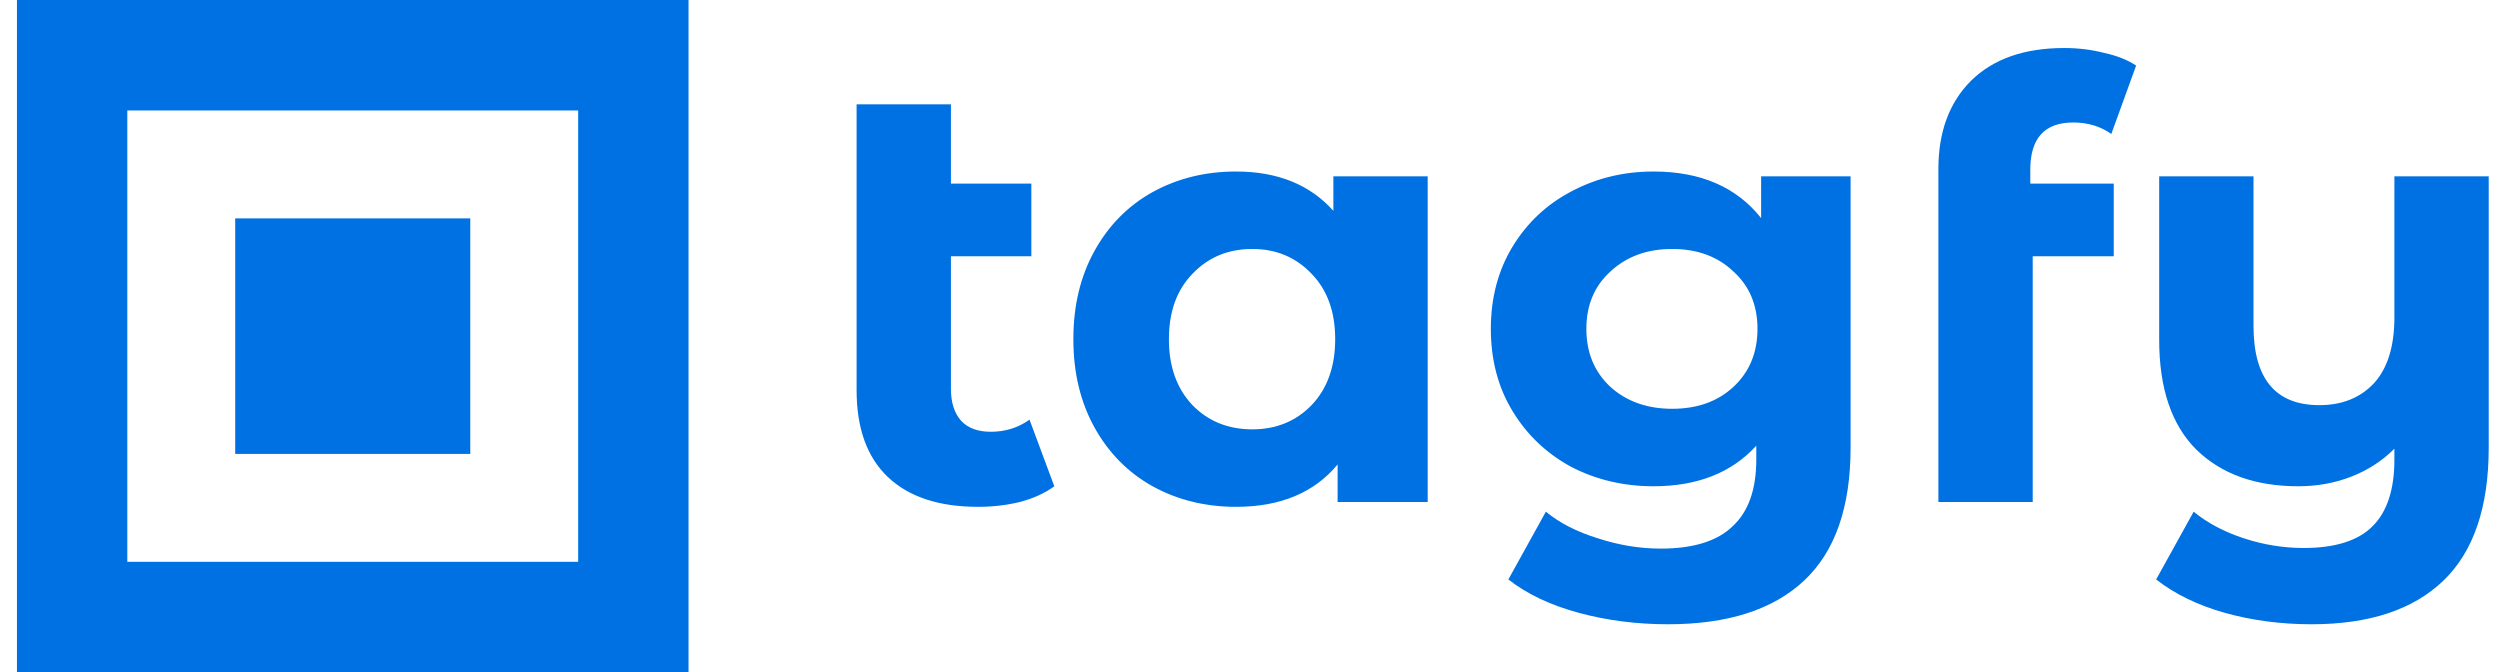
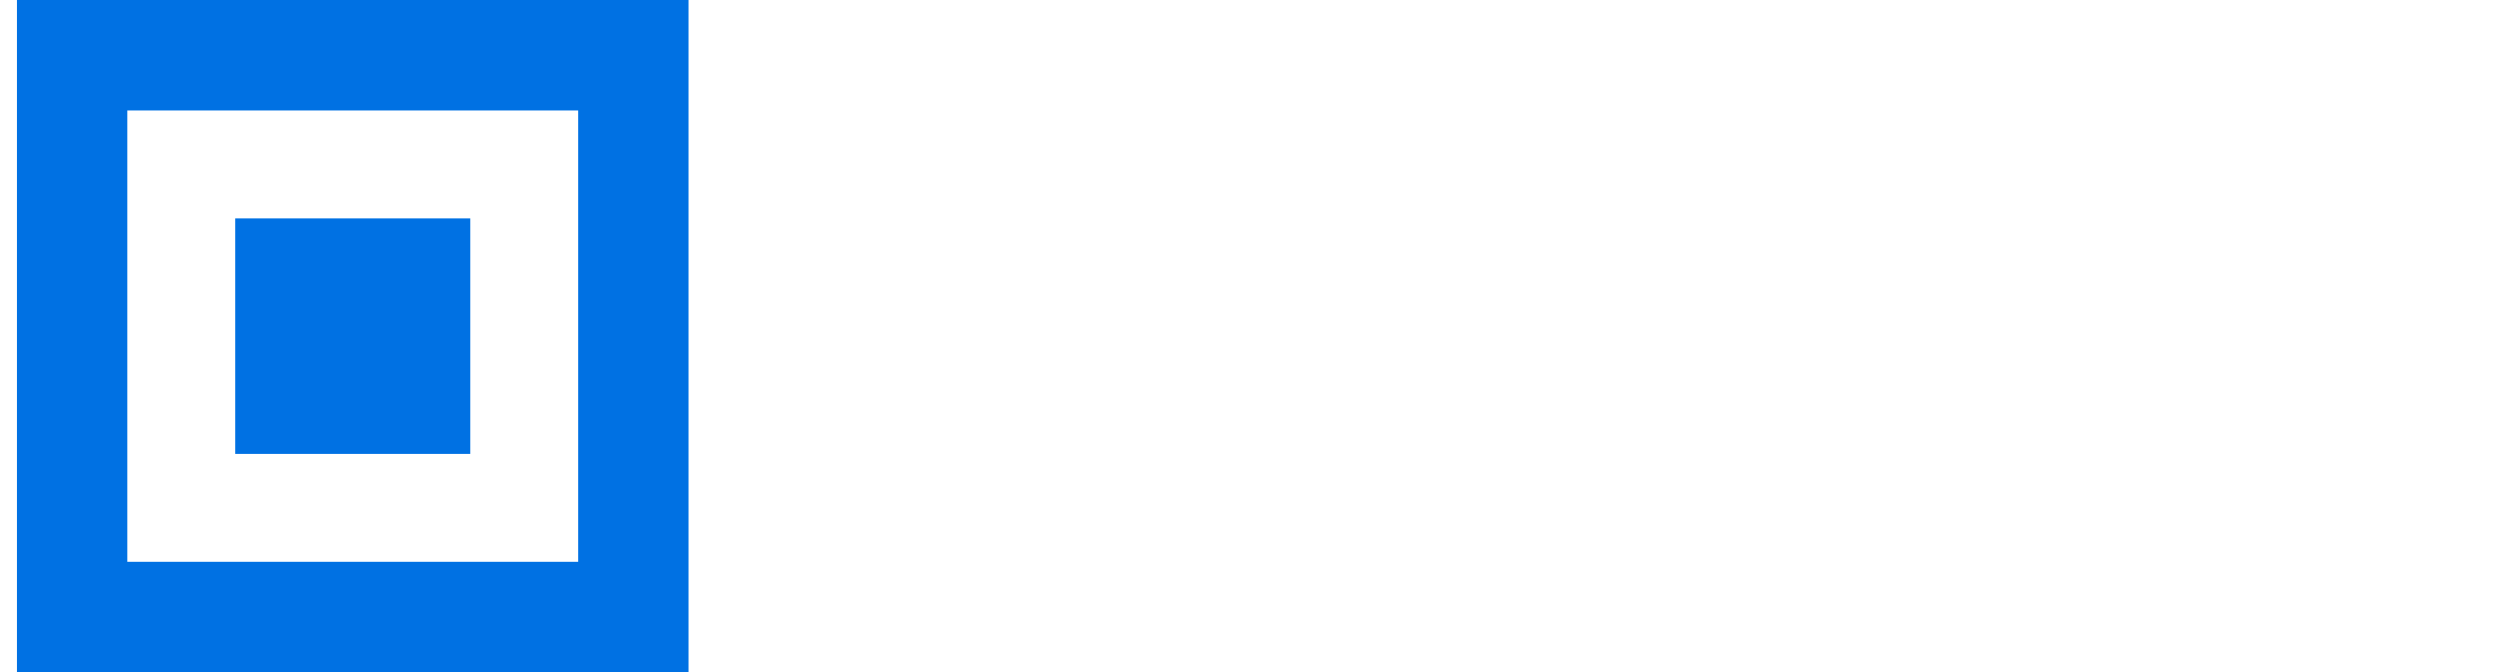
<svg xmlns="http://www.w3.org/2000/svg" width="119" height="32" viewBox="0 0 119 32" fill="none">
  <path fill-rule="evenodd" clip-rule="evenodd" d="M0.807 0H32.774V32.001H0.807V0ZM11.196 10.395H22.385V21.606H11.196V10.395ZM27.521 5.258H22.385H11.196H6.06V10.395V21.606V26.742H11.196H22.385H27.521V21.606V10.395V5.258Z" fill="#0071E3" />
-   <path d="M50.185 23.146C49.744 23.472 49.197 23.722 48.545 23.895C47.912 24.048 47.25 24.125 46.559 24.125C44.698 24.125 43.268 23.655 42.27 22.713C41.273 21.772 40.774 20.389 40.774 18.565V4.966H45.264V8.74H49.092V12.197H45.264V18.507C45.264 19.16 45.427 19.669 45.753 20.034C46.079 20.38 46.549 20.552 47.163 20.552C47.854 20.552 48.468 20.36 49.005 19.976L50.185 23.146ZM67.958 8.394V23.895H63.67V22.108C62.557 23.453 60.945 24.125 58.834 24.125C57.376 24.125 56.052 23.799 54.863 23.146C53.692 22.492 52.771 21.561 52.1 20.351C51.428 19.141 51.092 17.739 51.092 16.144C51.092 14.55 51.428 13.148 52.1 11.938C52.771 10.728 53.692 9.796 54.863 9.143C56.052 8.49 57.376 8.164 58.834 8.164C60.811 8.164 62.355 8.788 63.468 10.036V8.394H67.958ZM59.611 20.437C60.743 20.437 61.684 20.053 62.432 19.285C63.18 18.497 63.555 17.451 63.555 16.144C63.555 14.838 63.18 13.801 62.432 13.033C61.684 12.245 60.743 11.851 59.611 11.851C58.46 11.851 57.511 12.245 56.762 13.033C56.014 13.801 55.64 14.838 55.64 16.144C55.64 17.451 56.014 18.497 56.762 19.285C57.511 20.053 58.46 20.437 59.611 20.437ZM88.088 8.394V21.302C88.088 24.144 87.35 26.257 85.872 27.64C84.395 29.023 82.236 29.715 79.396 29.715C77.9 29.715 76.48 29.532 75.137 29.167C73.794 28.802 72.681 28.274 71.798 27.582L73.583 24.356C74.235 24.893 75.06 25.316 76.058 25.623C77.055 25.95 78.053 26.113 79.051 26.113C80.605 26.113 81.747 25.758 82.476 25.047C83.224 24.356 83.599 23.299 83.599 21.878V21.215C82.428 22.502 80.797 23.146 78.706 23.146C77.286 23.146 75.981 22.838 74.791 22.224C73.621 21.59 72.69 20.706 72 19.573C71.309 18.44 70.964 17.134 70.964 15.655C70.964 14.176 71.309 12.87 72 11.736C72.69 10.603 73.621 9.729 74.791 9.114C75.981 8.481 77.286 8.164 78.706 8.164C80.951 8.164 82.658 8.903 83.829 10.382V8.394H88.088ZM79.598 19.458C80.788 19.458 81.757 19.112 82.505 18.421C83.272 17.71 83.656 16.788 83.656 15.655C83.656 14.521 83.272 13.609 82.505 12.918C81.757 12.207 80.788 11.851 79.598 11.851C78.408 11.851 77.43 12.207 76.662 12.918C75.895 13.609 75.511 14.521 75.511 15.655C75.511 16.788 75.895 17.71 76.662 18.421C77.43 19.112 78.408 19.458 79.598 19.458ZM96.642 8.74H100.614V12.197H96.757V23.895H92.267V8.048C92.267 6.281 92.785 4.879 93.822 3.842C94.877 2.805 96.354 2.286 98.254 2.286C98.925 2.286 99.558 2.363 100.153 2.517C100.767 2.651 101.276 2.853 101.679 3.122L100.499 6.377C99.981 6.012 99.376 5.83 98.686 5.83C97.323 5.83 96.642 6.579 96.642 8.077V8.74ZM118.463 8.394V21.302C118.463 24.144 117.743 26.257 116.304 27.64C114.865 29.023 112.774 29.715 110.03 29.715C108.572 29.715 107.19 29.532 105.886 29.167C104.6 28.802 103.516 28.274 102.633 27.582L104.418 24.356C105.07 24.893 105.866 25.316 106.807 25.623C107.747 25.931 108.696 26.084 109.656 26.084C111.153 26.084 112.246 25.739 112.937 25.047C113.628 24.356 113.973 23.299 113.973 21.878V21.359C113.397 21.936 112.716 22.377 111.93 22.685C111.143 22.992 110.298 23.146 109.397 23.146C107.363 23.146 105.751 22.569 104.562 21.417C103.372 20.245 102.777 18.497 102.777 16.173V8.394H107.267V15.511C107.267 18.027 108.313 19.285 110.404 19.285C111.478 19.285 112.342 18.939 112.995 18.248C113.647 17.537 113.973 16.49 113.973 15.107V8.394H118.463Z" fill="#0071E3" />
</svg>